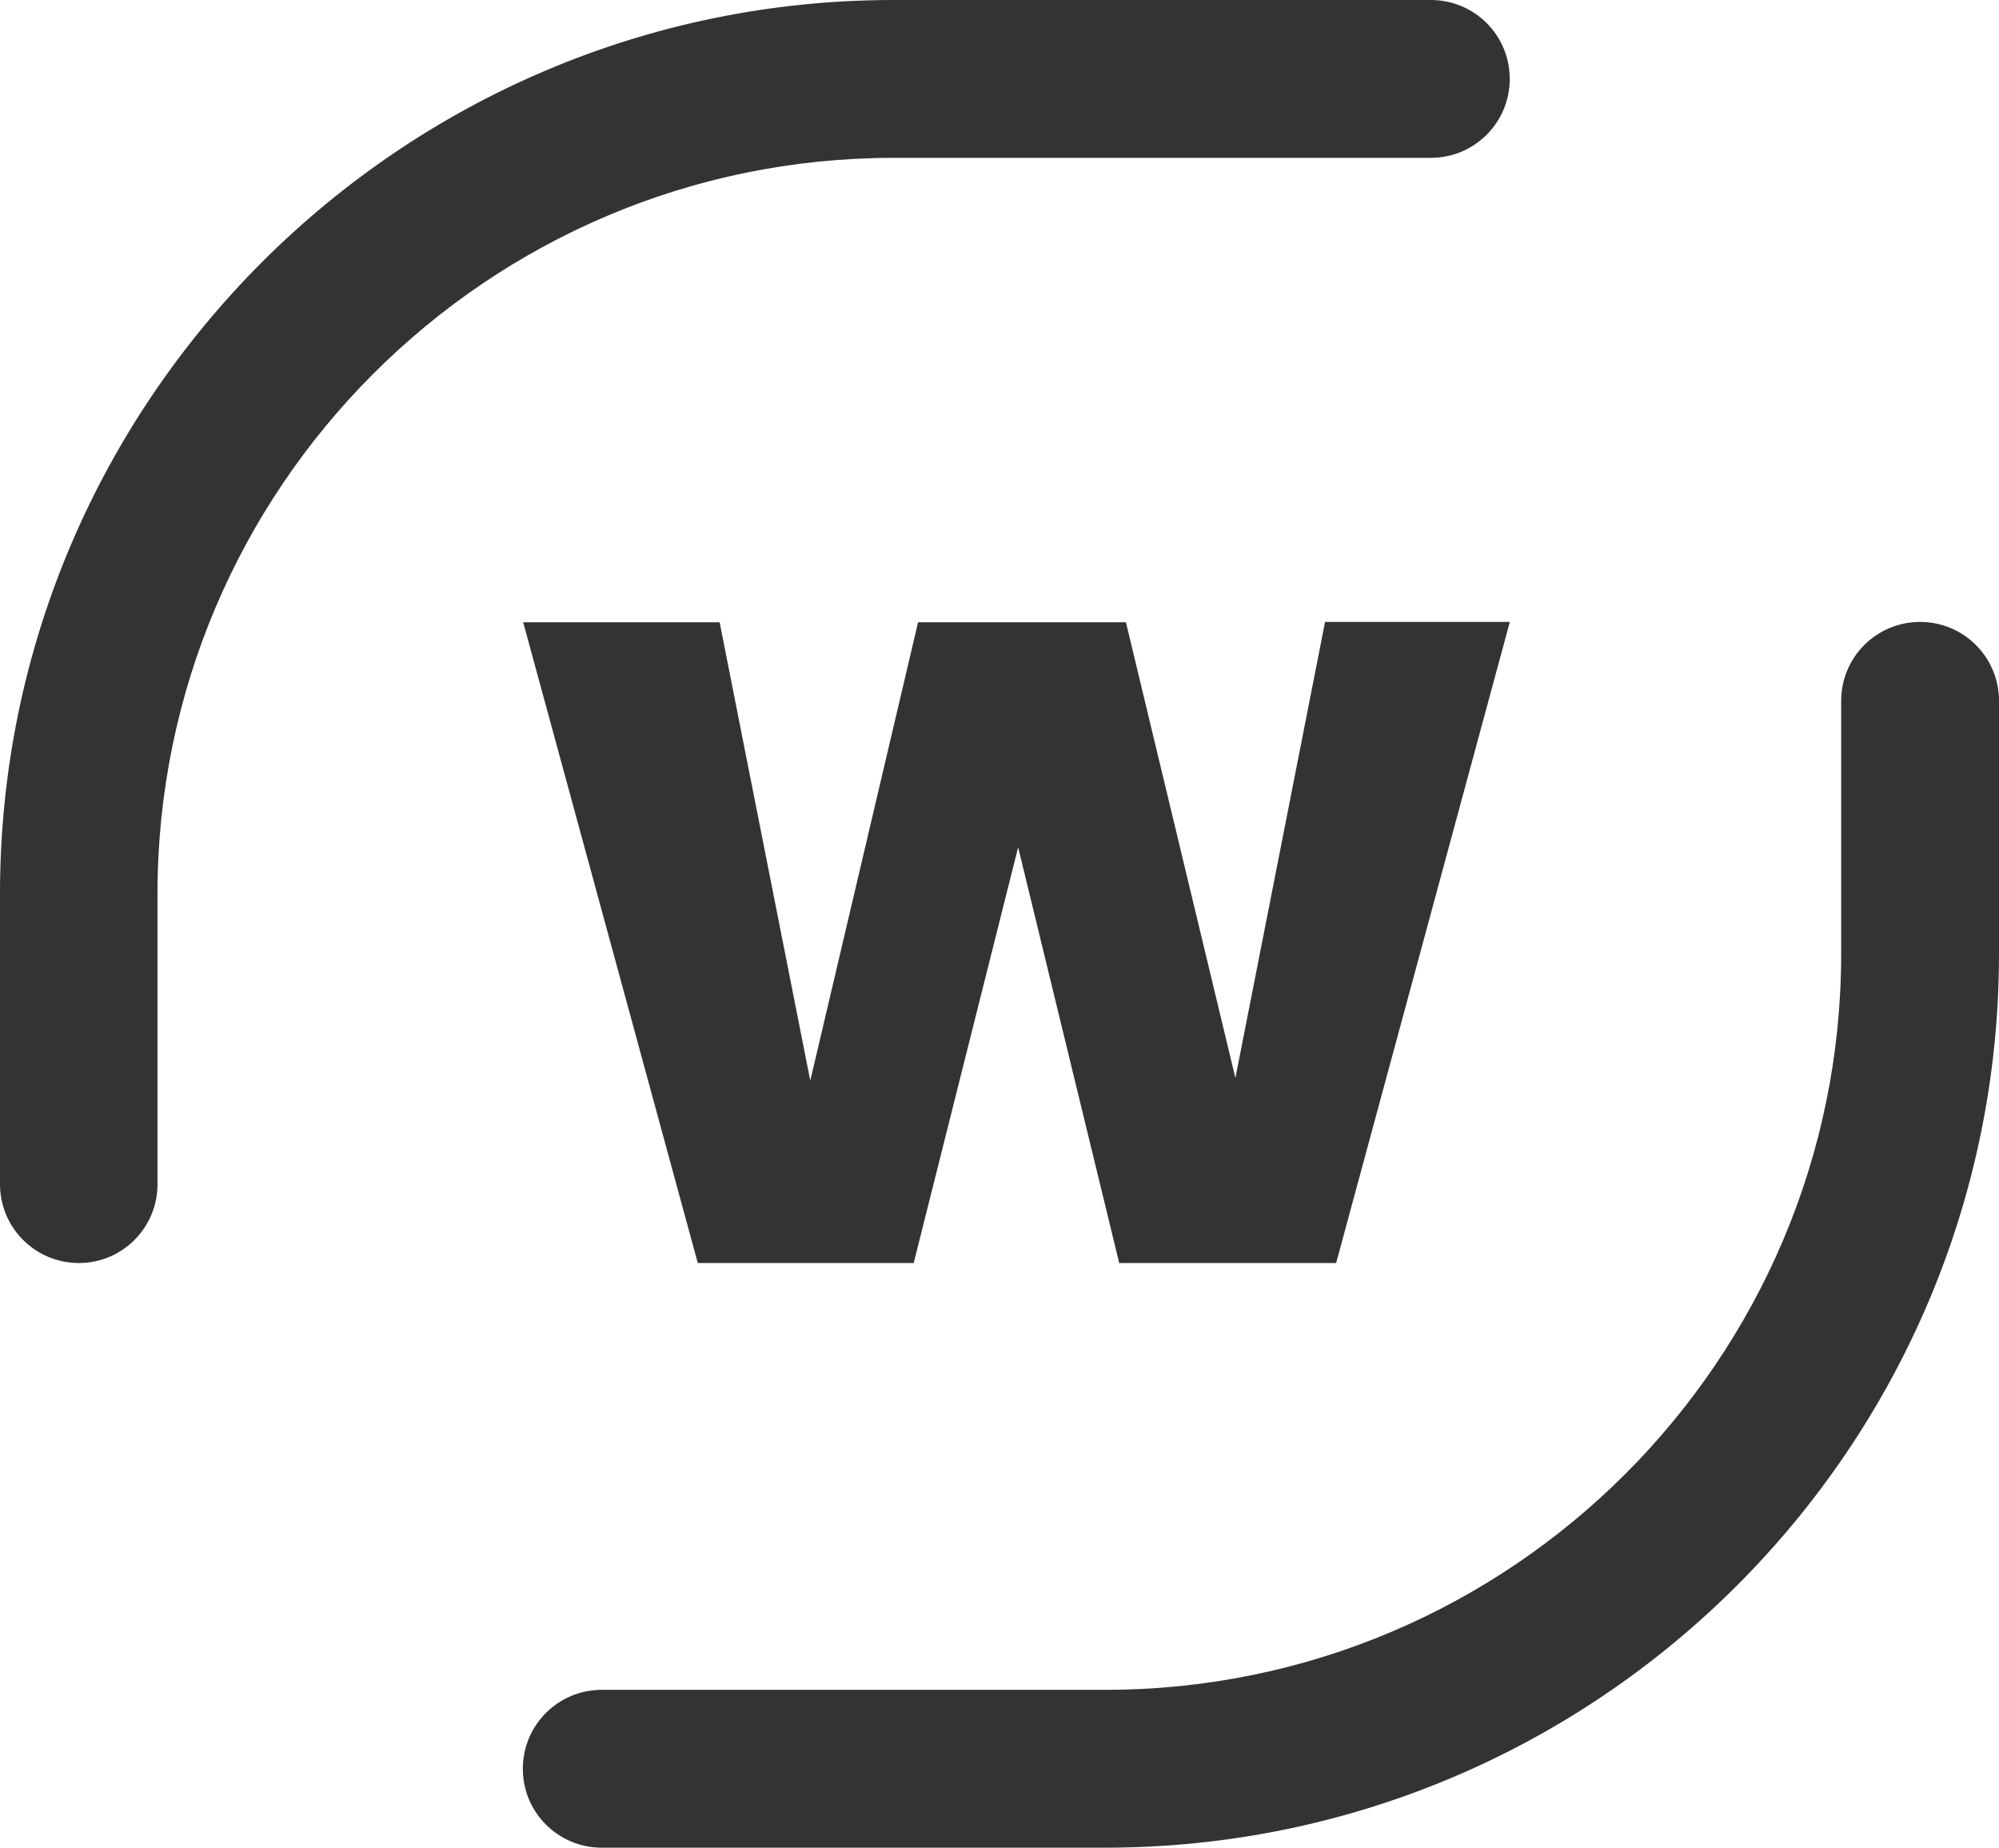
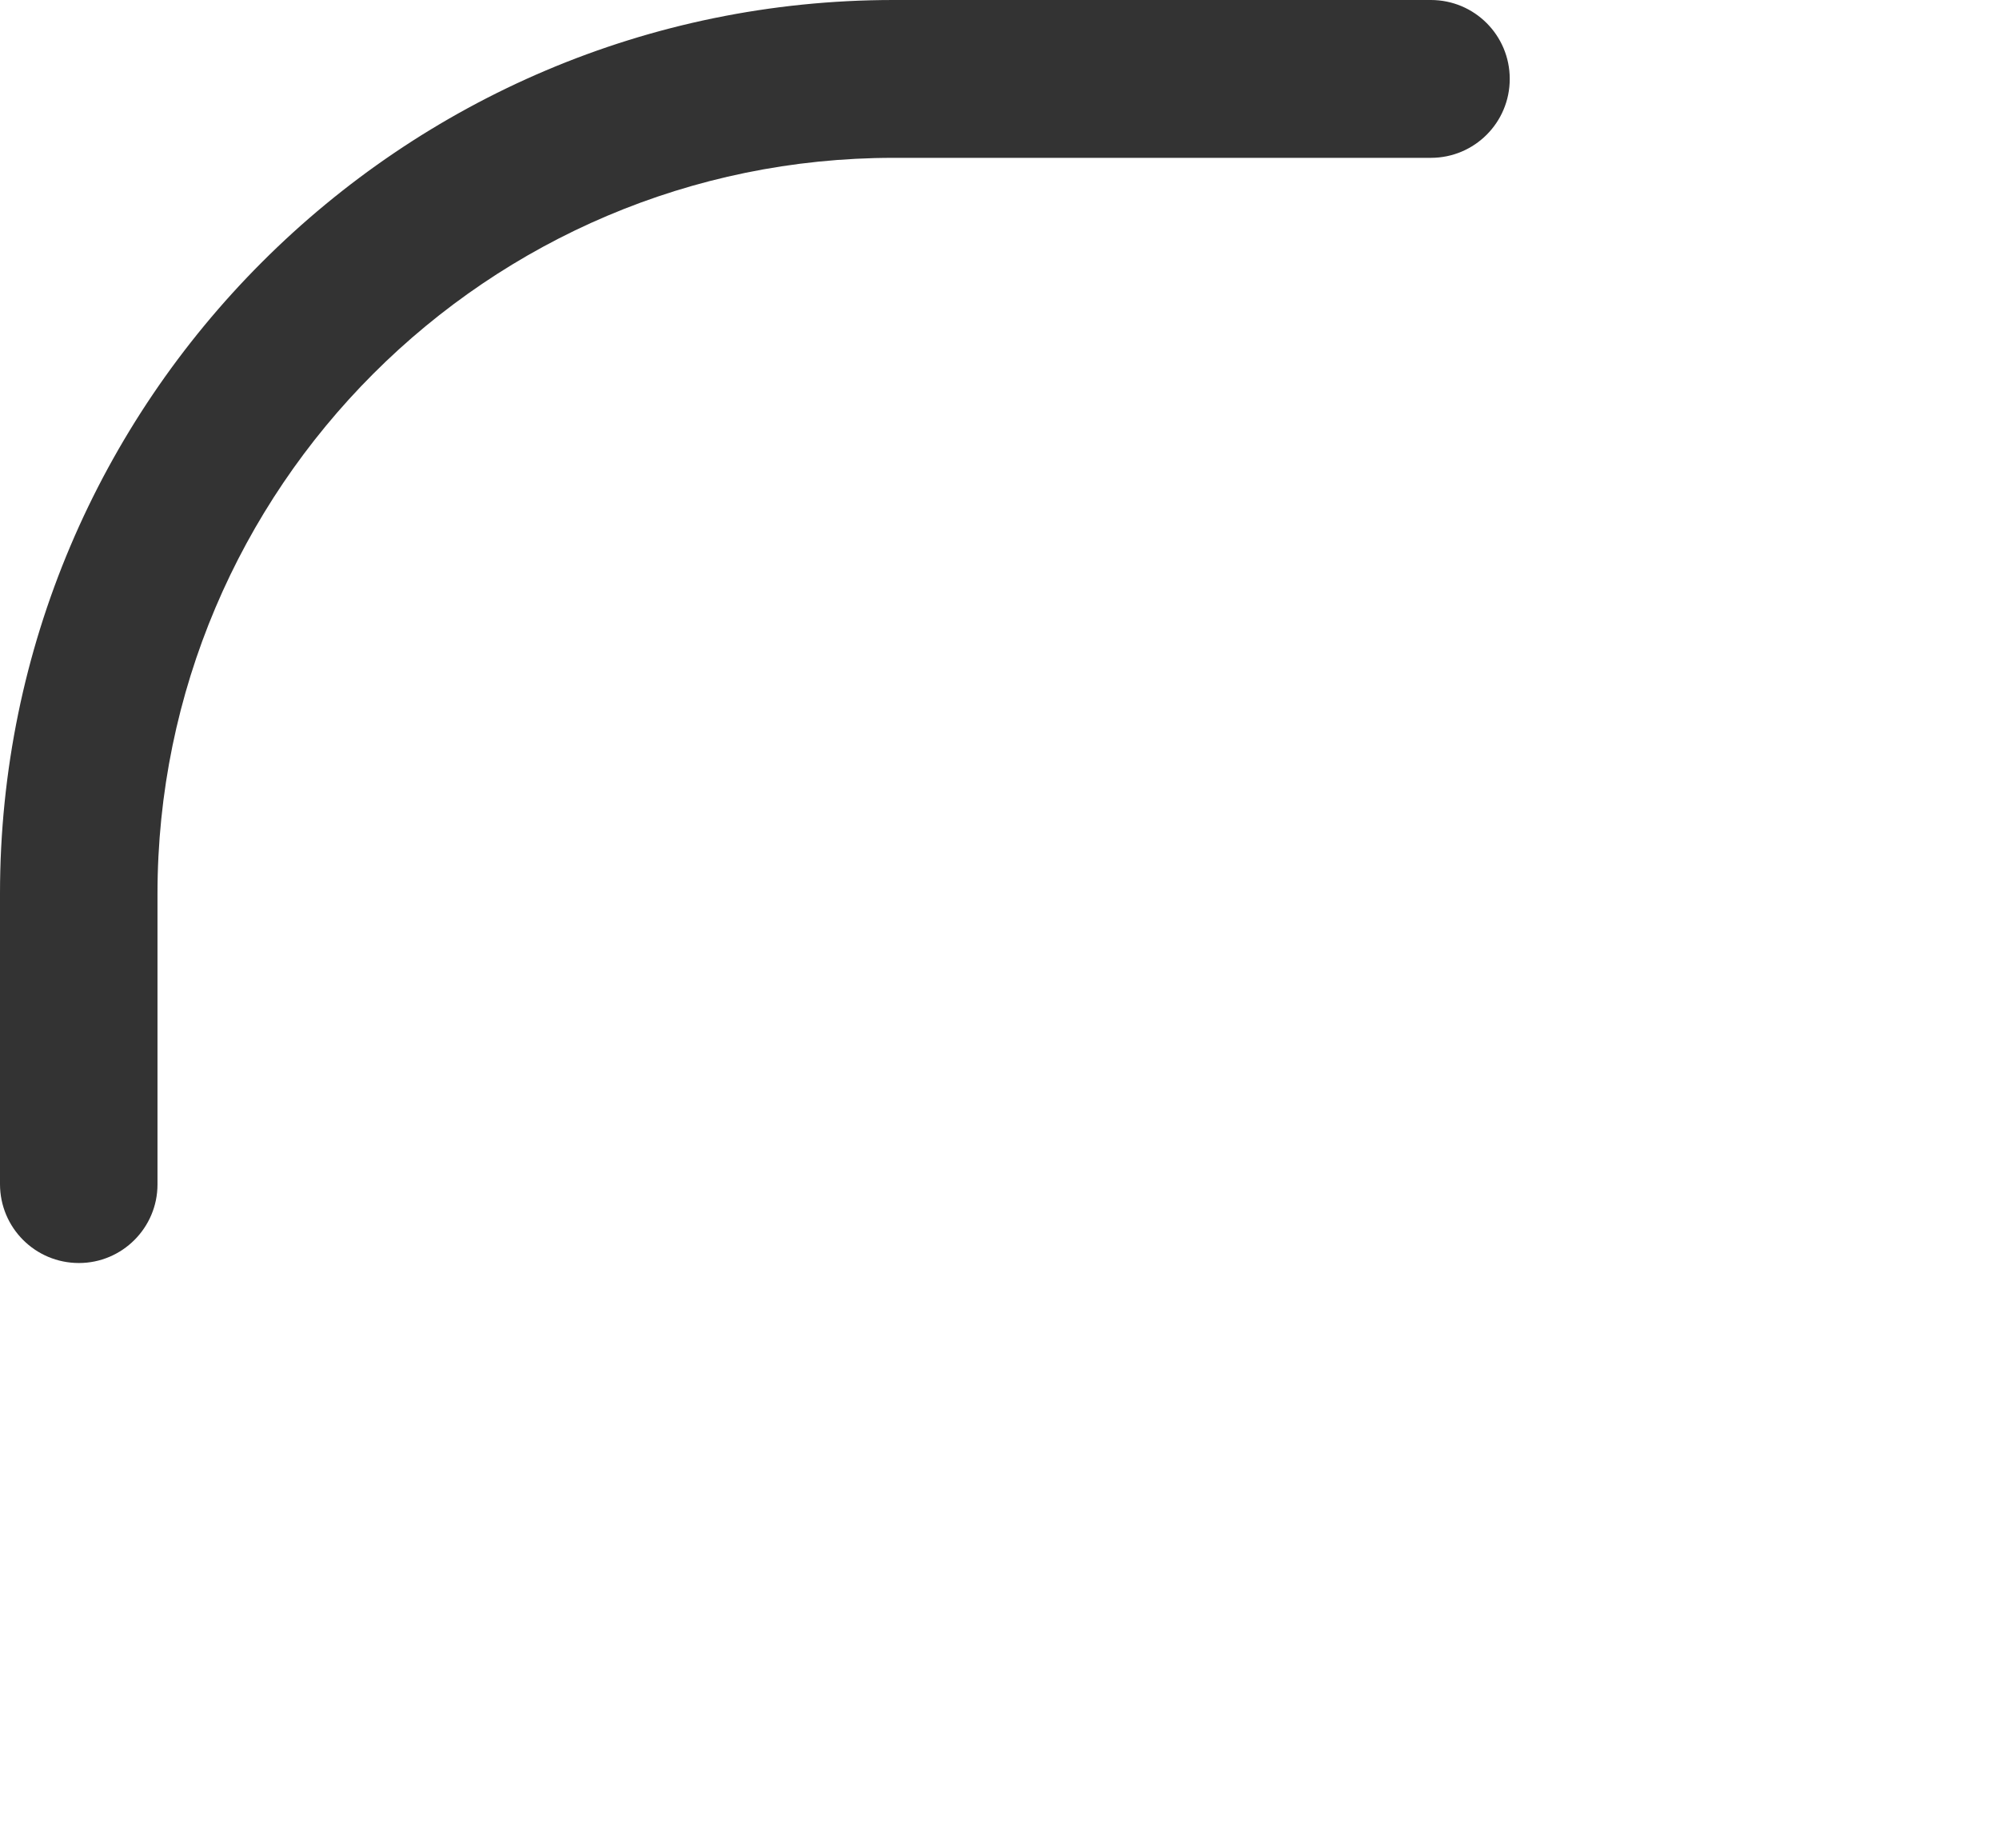
<svg xmlns="http://www.w3.org/2000/svg" version="1.1" id="Layer_1" x="0px" y="0px" viewBox="0 0 595.3 550.2" style="enable-background:new 0 0 595.3 550.2;" xml:space="preserve">
  <style type="text/css">
	.st0{fill:#333333;}
</style>
  <g>
    <path class="st0" d="M23.5,376.1c-13,0-23.5-10.5-23.5-23.5v-86.5C0,119.4,119.4,0,266.1,0h160c13,0,23.5,10.5,23.5,23.5   s-10.5,23.5-23.5,23.5h-160c-120.9,0-219.2,98.4-219.2,219.2v86.5C46.9,365.6,36.4,376.1,23.5,376.1z" />
-     <path class="st0" d="M329.1,550.2H179.2c-13,0-23.5-10.5-23.5-23.5c0-13,10.5-23.5,23.5-23.5h149.9c120.9,0,219.2-98.4,219.2-219.2   v-75.3c0-13,10.5-23.5,23.5-23.5s23.5,10.5,23.5,23.5V284C595.3,430.8,475.9,550.2,329.1,550.2z" />
    <g>
-       <path class="st0" d="M449.6,185.3l-51.7,190.8h-64.6l-30.1-123.8l-31.1,123.8h-64.3l-52-190.8h58.5l27,136.5l32.1-136.5h61.9    L367.9,321l26.7-135.8H449.6z" />
-     </g>
+       </g>
  </g>
</svg>